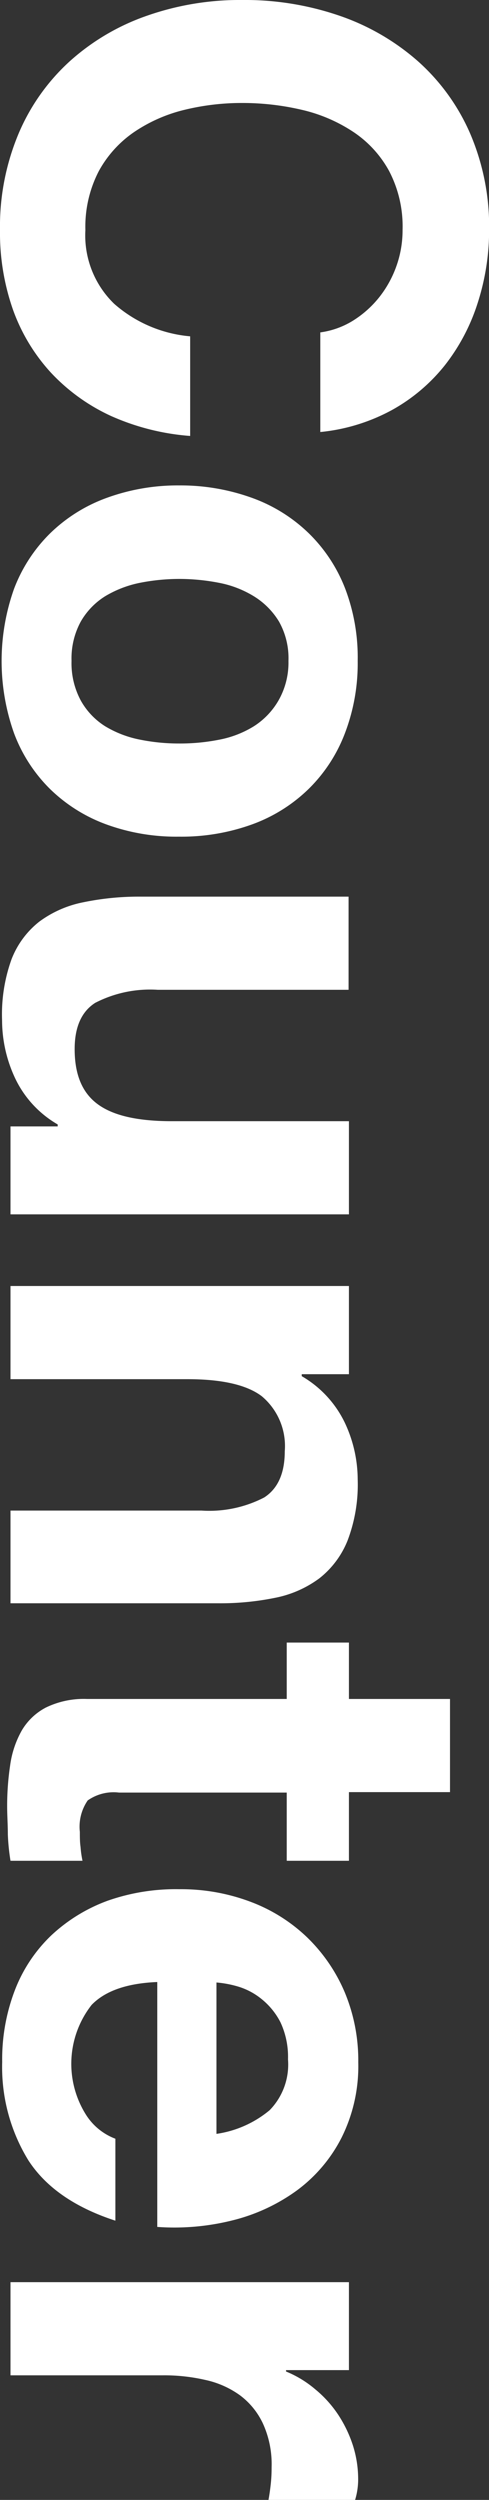
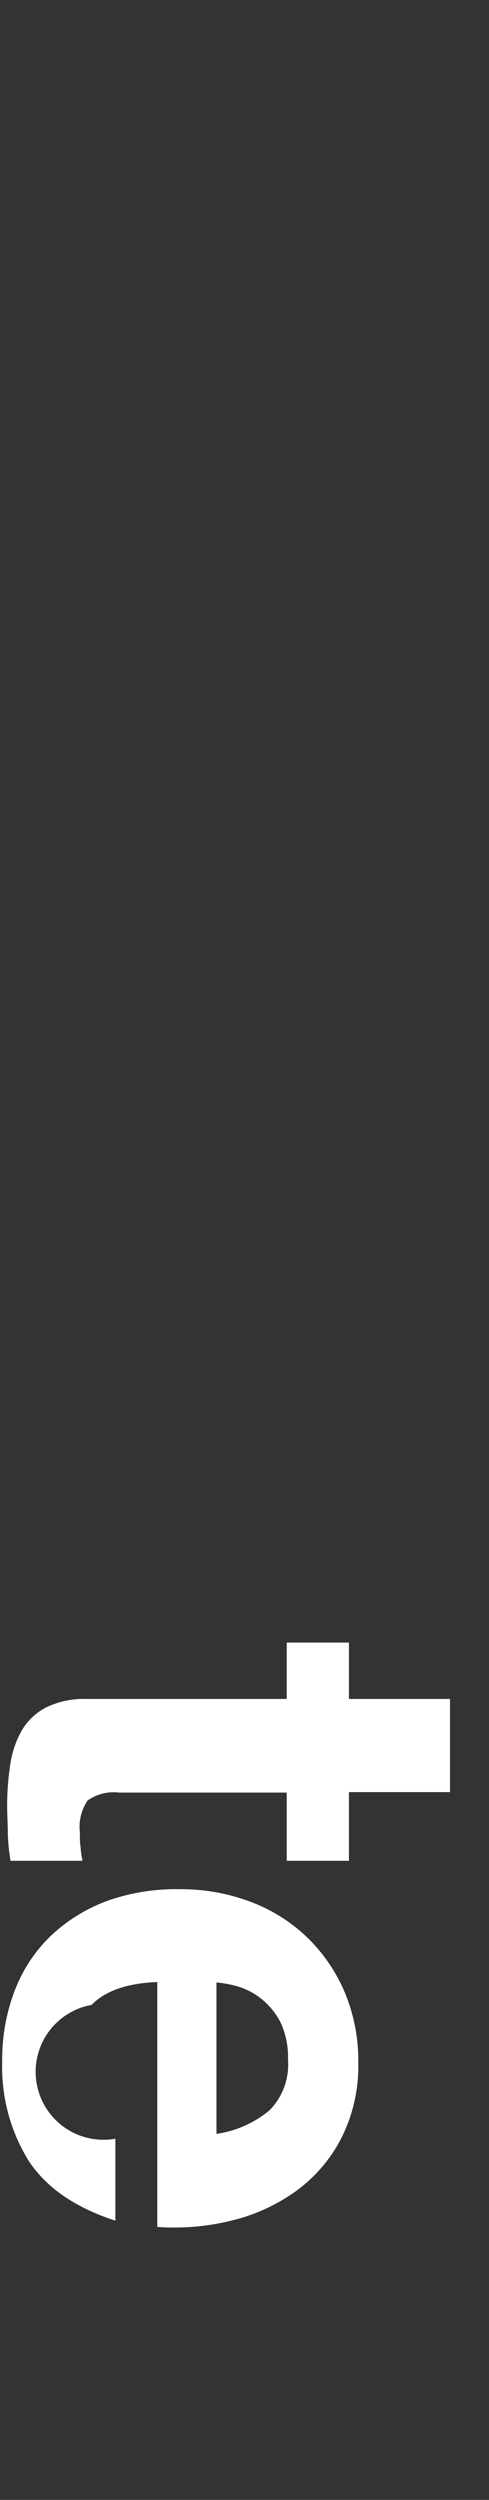
<svg xmlns="http://www.w3.org/2000/svg" viewBox="0 0 42.38 216.3">
  <rect x="0" y="0" width="42.38" height="216.3" fill="#333333" stroke="none" />
  <defs>
    <style>.cls-1{fill:#fff;}</style>
  </defs>
  <g id="レイヤー_2" data-name="レイヤー 2">
    <g id="レイヤー_1-2" data-name="レイヤー 1">
-       <path class="cls-1" d="M30.6,27.74a9,9,0,0,0,2.25-2,9.36,9.36,0,0,0,1.5-2.7,9.23,9.23,0,0,0,.54-3.15,10.34,10.34,0,0,0-1.17-5.1A9.56,9.56,0,0,0,30.6,11.4a13.61,13.61,0,0,0-4.45-1.9A22.49,22.49,0,0,0,21,8.91a20.91,20.91,0,0,0-5,.59,13.39,13.39,0,0,0-4.34,1.9,9.78,9.78,0,0,0-3.1,3.41,10.45,10.45,0,0,0-1.16,5.1,8.22,8.22,0,0,0,2.5,6.38,11.48,11.48,0,0,0,6.58,2.81v8.62A20.6,20.6,0,0,1,9.64,36a16.6,16.6,0,0,1-5.22-3.75,16.05,16.05,0,0,1-3.29-5.44A20.12,20.12,0,0,1,0,19.91a20.76,20.76,0,0,1,1.62-8.37A17.85,17.85,0,0,1,6.07,5.28a19.57,19.57,0,0,1,6.67-3.92A24.37,24.37,0,0,1,21,0a25.24,25.24,0,0,1,8.42,1.36,20.17,20.17,0,0,1,6.78,3.92,17.94,17.94,0,0,1,4.54,6.26,20.43,20.43,0,0,1,1.65,8.37,20.55,20.55,0,0,1-1,6.33,17.1,17.1,0,0,1-2.81,5.33A15.36,15.36,0,0,1,34,35.46a16.31,16.31,0,0,1-6.24,1.92V28.76A7.21,7.21,0,0,0,30.6,27.74Z" />
-       <path class="cls-1" d="M21.93,43.11a13.71,13.71,0,0,1,4.87,3.07,13.49,13.49,0,0,1,3.12,4.76A16.75,16.75,0,0,1,31,57.18a16.91,16.91,0,0,1-1.11,6.27,13.44,13.44,0,0,1-3.12,4.79,13.71,13.71,0,0,1-4.87,3.07,18,18,0,0,1-6.39,1.08,17.73,17.73,0,0,1-6.35-1.08,13.71,13.71,0,0,1-4.85-3.07,13.37,13.37,0,0,1-3.09-4.79,18.65,18.65,0,0,1,0-12.51,13.43,13.43,0,0,1,3.09-4.76,13.71,13.71,0,0,1,4.85-3.07A18,18,0,0,1,15.54,42,18.22,18.22,0,0,1,21.93,43.11Zm-9.82,7.32a9.48,9.48,0,0,0-3,1.16A6.26,6.26,0,0,0,7,53.78a6.66,6.66,0,0,0-.8,3.4A6.8,6.8,0,0,0,7,60.61,6.19,6.19,0,0,0,9.1,62.83a9.25,9.25,0,0,0,3,1.16,17,17,0,0,0,3.43.34A17.35,17.35,0,0,0,19,64a8.83,8.83,0,0,0,3-1.16,6.48,6.48,0,0,0,2.13-2.22A6.6,6.6,0,0,0,25,57.18a6.46,6.46,0,0,0-.82-3.4A6.57,6.57,0,0,0,22,51.59a9,9,0,0,0-3-1.16,18.12,18.12,0,0,0-3.46-.34A17.73,17.73,0,0,0,12.11,50.43Z" />
-       <path class="cls-1" d="M.91,97.46H5v-.17a9.13,9.13,0,0,1-3.69-4,11.82,11.82,0,0,1-1.13-5A14.05,14.05,0,0,1,1,83a7.65,7.65,0,0,1,2.41-3.26,9.49,9.49,0,0,1,3.8-1.67,23.78,23.78,0,0,1,5-.49h18v8.06H13.67a10.38,10.38,0,0,0-5.42,1.13c-1.19.76-1.78,2.1-1.78,4,0,2.2.65,3.78,2,4.77s3.46,1.47,6.44,1.47H30.24v8.06H.91Z" />
-       <path class="cls-1" d="M30.24,118.9H26.15v.17a9.32,9.32,0,0,1,3.72,4A11.57,11.57,0,0,1,31,128a13.61,13.61,0,0,1-.88,5.3,7.87,7.87,0,0,1-2.44,3.26,9.5,9.5,0,0,1-3.8,1.68,23.72,23.72,0,0,1-5,.48H.91V130.7H17.47a10.35,10.35,0,0,0,5.42-1.13c1.19-.76,1.79-2.1,1.79-4a5.62,5.62,0,0,0-2-4.77q-1.95-1.47-6.44-1.47H.91v-8.06H30.24Z" />
      <path class="cls-1" d="M30.24,161H24.85v-5.9H10.32a3.9,3.9,0,0,0-2.72.68,4,4,0,0,0-.68,2.72c0,.45,0,.89.06,1.3a8.89,8.89,0,0,0,.17,1.2H.91a18.5,18.5,0,0,1-.23-2.27c0-.84-.06-1.65-.06-2.44a23.61,23.61,0,0,1,.26-3.55,8.42,8.42,0,0,1,1-3,5.22,5.22,0,0,1,2.1-2A7.52,7.52,0,0,1,7.54,147H24.85v-4.88h5.39V147H39v8.06H30.24Z" />
-       <path class="cls-1" d="M7.94,173.47a8.26,8.26,0,0,0-.54,9.42A5.17,5.17,0,0,0,10,185.05v7.09q-5.26-1.71-7.54-5.22a15.4,15.4,0,0,1-2.27-8.51,16.68,16.68,0,0,1,1.11-6.24,13,13,0,0,1,3.14-4.71,14.37,14.37,0,0,1,4.88-3,17.84,17.84,0,0,1,6.24-1,17.06,17.06,0,0,1,6.13,1.08,14.34,14.34,0,0,1,4.91,3.07,14.48,14.48,0,0,1,3.26,4.73,15.29,15.29,0,0,1,1.19,6.1,13.84,13.84,0,0,1-1.45,6.52,13,13,0,0,1-3.88,4.57,16,16,0,0,1-5.56,2.58,20.76,20.76,0,0,1-6.53.57V171.49Q9.7,171.65,7.94,173.47Zm15.43,9.11a5.65,5.65,0,0,0,1.59-4.4,7.06,7.06,0,0,0-.65-3.2,6.2,6.2,0,0,0-1.62-2,5.92,5.92,0,0,0-2-1.08,9.26,9.26,0,0,0-1.93-.37v13.1A9.28,9.28,0,0,0,23.37,182.58Z" />
-       <path class="cls-1" d="M30.24,205.07H24.79v.12a9.34,9.34,0,0,1,2.52,1.53,10,10,0,0,1,2,2.21,10.94,10.94,0,0,1,1.28,2.67,9.67,9.67,0,0,1,.45,3,6.16,6.16,0,0,1-.28,1.75H23.26c.07-.37.14-.83.2-1.36s.08-1,.08-1.53a8.46,8.46,0,0,0-.74-3.74,6.45,6.45,0,0,0-2-2.47,8,8,0,0,0-3-1.33,15.87,15.87,0,0,0-3.69-.4H.91v-8.06H30.24Z" />
+       <path class="cls-1" d="M7.94,173.47A5.17,5.17,0,0,0,10,185.05v7.09q-5.26-1.71-7.54-5.22a15.4,15.4,0,0,1-2.27-8.51,16.68,16.68,0,0,1,1.11-6.24,13,13,0,0,1,3.14-4.71,14.37,14.37,0,0,1,4.88-3,17.84,17.84,0,0,1,6.24-1,17.06,17.06,0,0,1,6.13,1.08,14.34,14.34,0,0,1,4.91,3.07,14.48,14.48,0,0,1,3.26,4.73,15.29,15.29,0,0,1,1.19,6.1,13.84,13.84,0,0,1-1.45,6.52,13,13,0,0,1-3.88,4.57,16,16,0,0,1-5.56,2.58,20.76,20.76,0,0,1-6.53.57V171.49Q9.7,171.65,7.94,173.47Zm15.43,9.11a5.65,5.65,0,0,0,1.59-4.4,7.06,7.06,0,0,0-.65-3.2,6.2,6.2,0,0,0-1.62-2,5.92,5.92,0,0,0-2-1.08,9.26,9.26,0,0,0-1.93-.37v13.1A9.28,9.28,0,0,0,23.37,182.58Z" />
    </g>
  </g>
</svg>